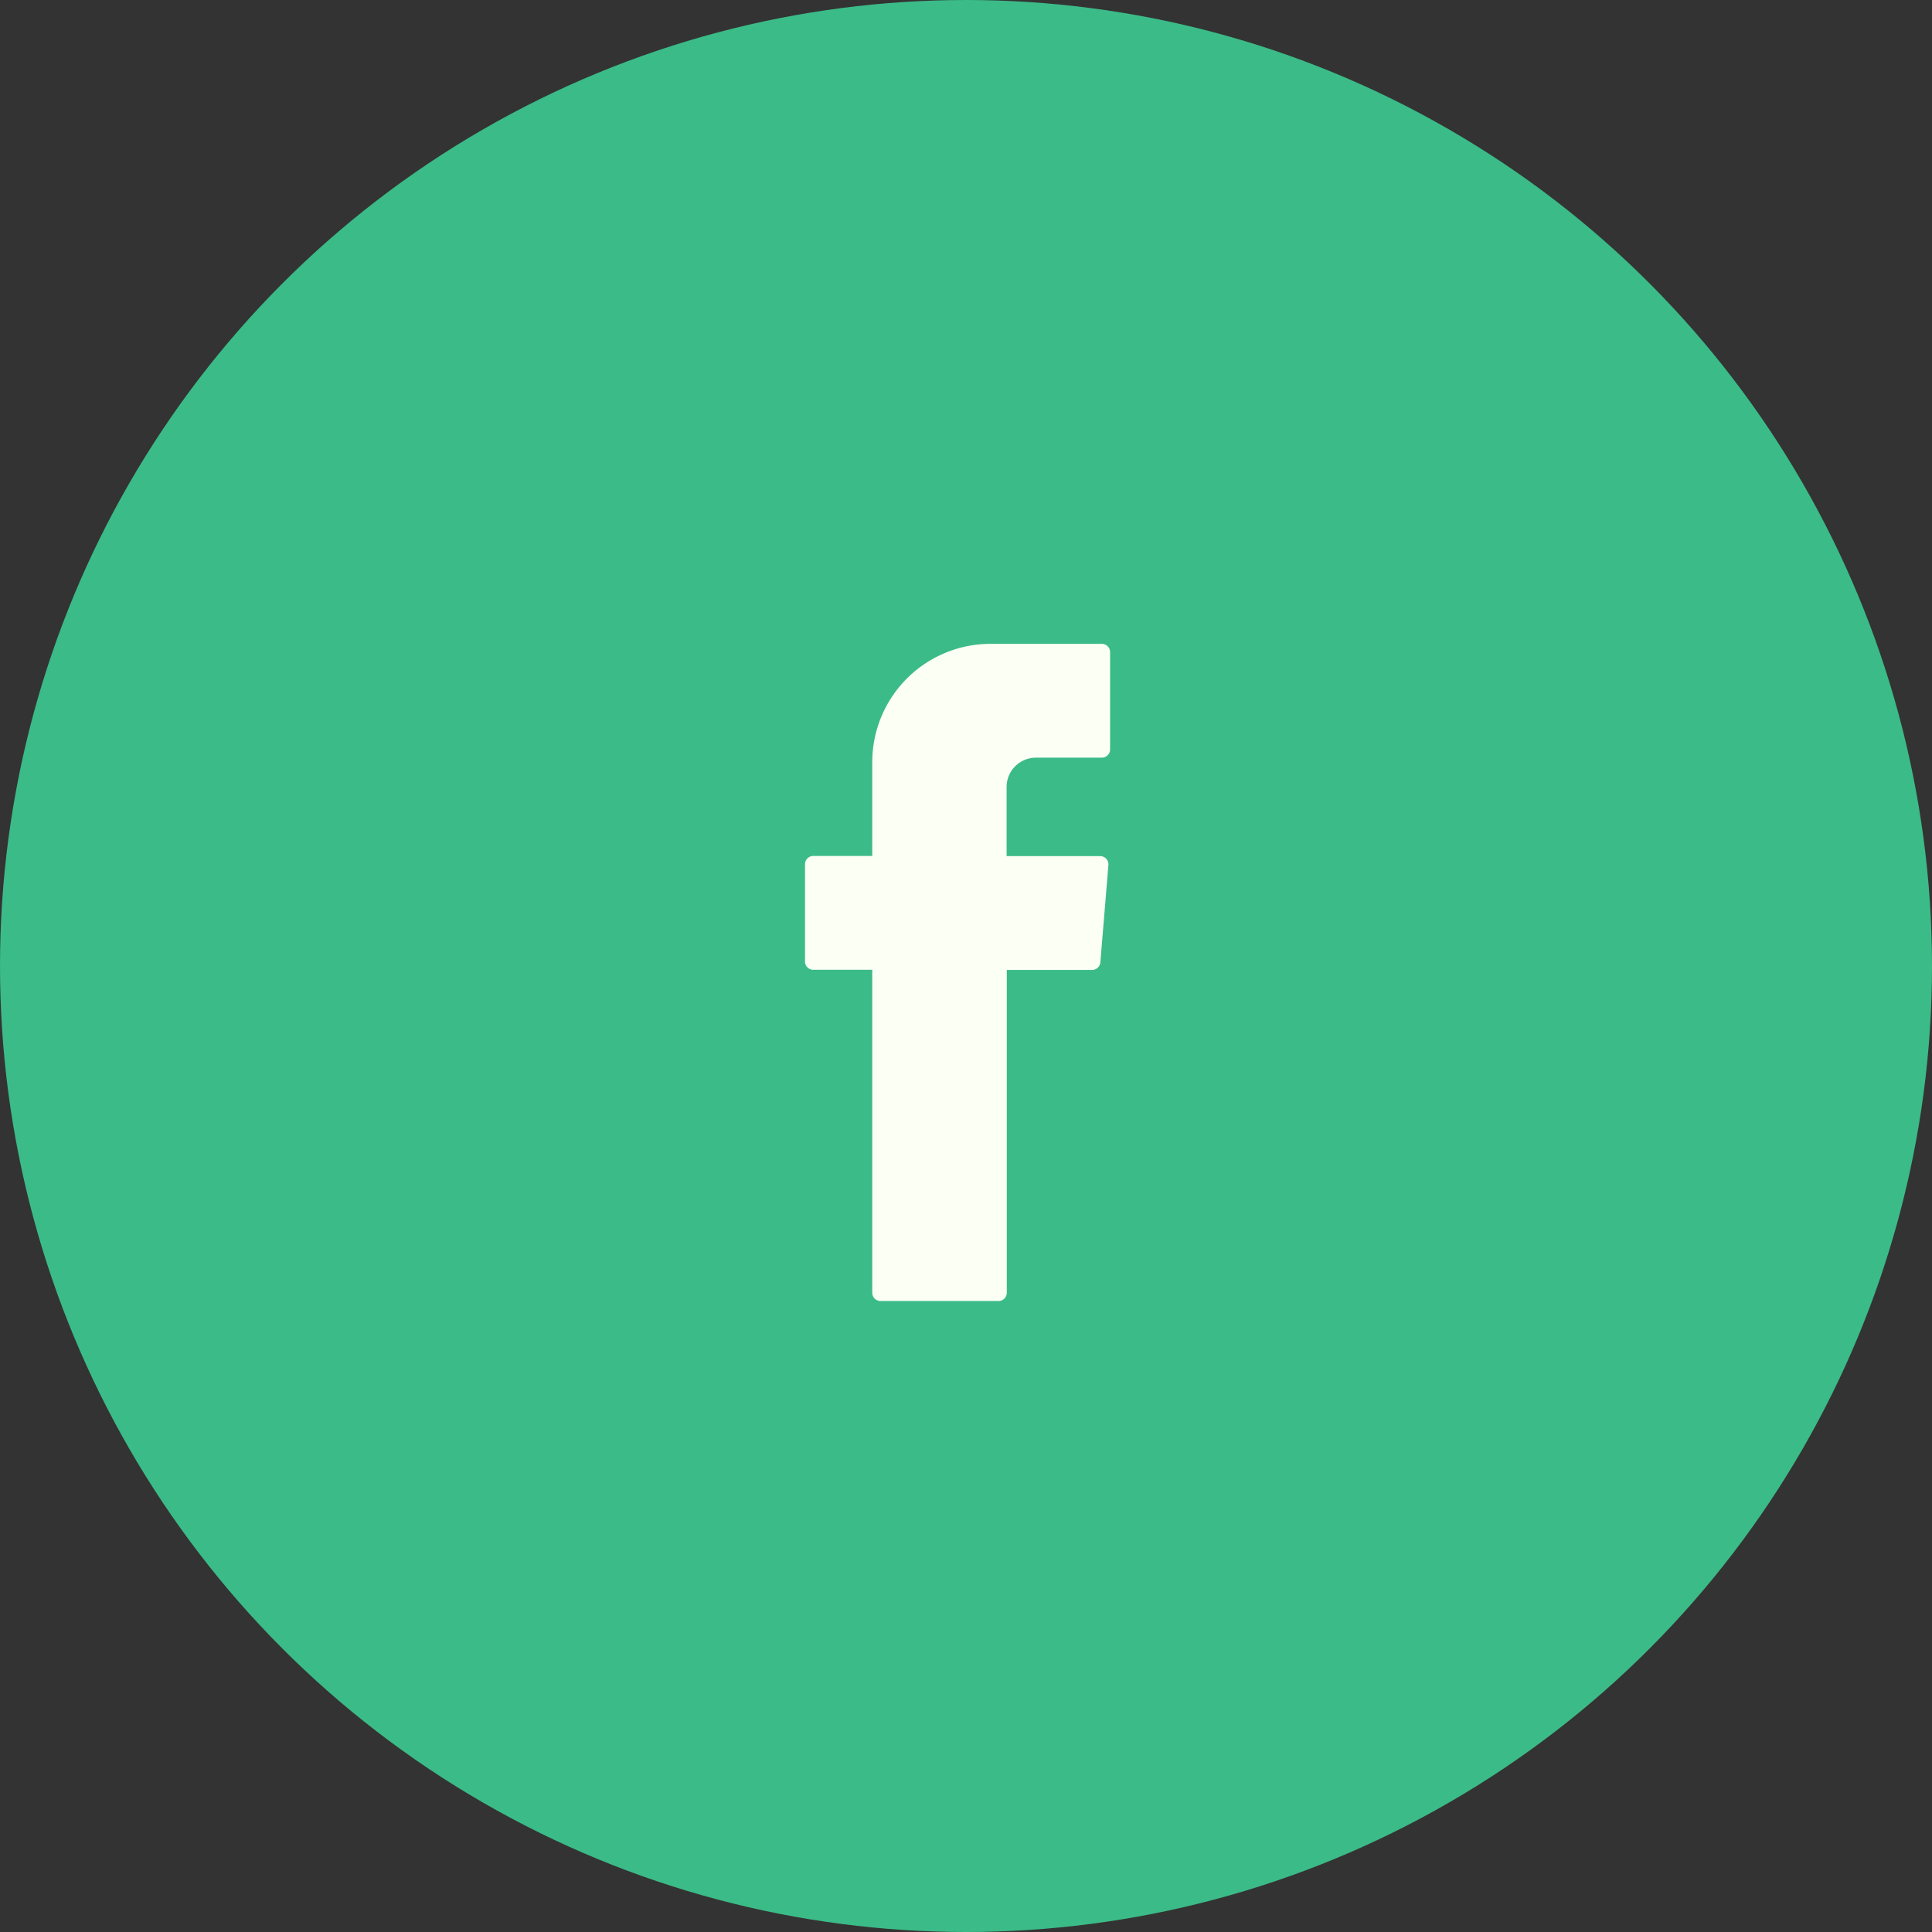
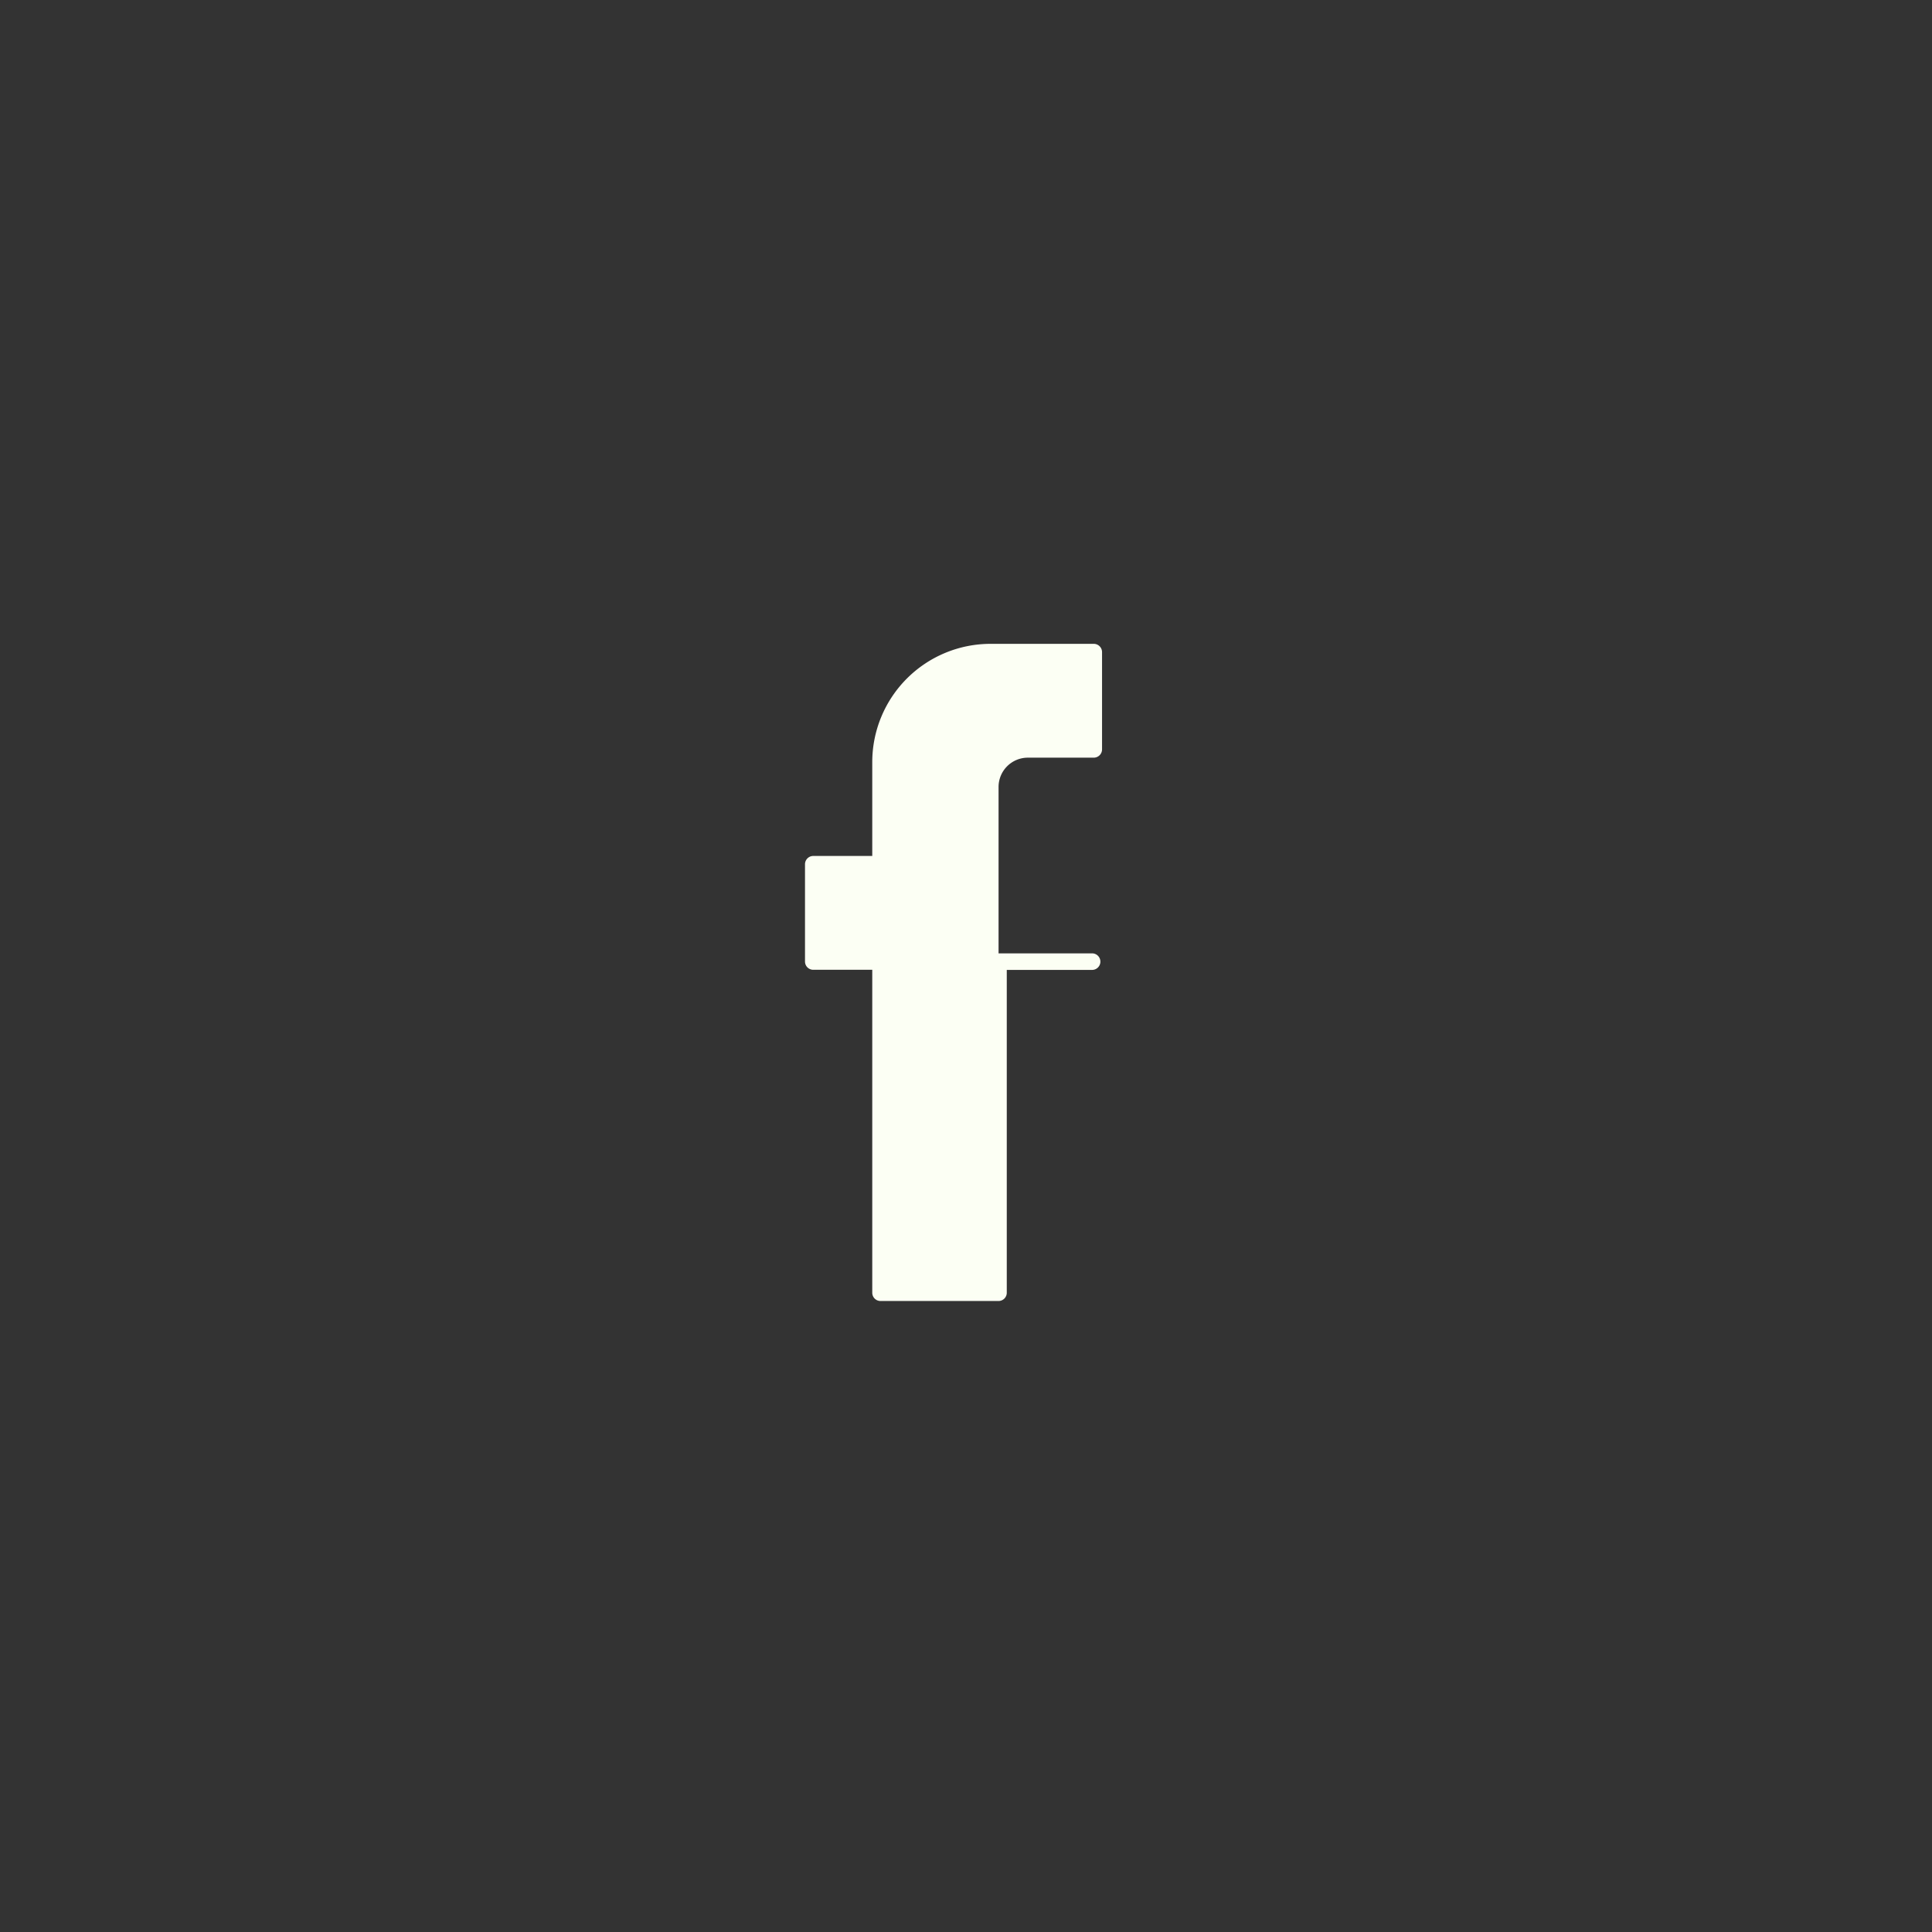
<svg xmlns="http://www.w3.org/2000/svg" width="48" height="48" viewBox="0 0 48 48">
  <rect x="0" y="0" width="48" height="48" fill="#333333" stroke="none" />
  <g id="Group_16196" data-name="Group 16196" transform="translate(-138 -5520)">
-     <circle id="Ellipse_868" data-name="Ellipse 868" cx="24" cy="24" r="24" transform="translate(138 5520)" fill="#3bbb88" />
    <g id="Group_7576" data-name="Group 7576" transform="translate(158 5536)">
      <g id="Group_7575" data-name="Group 7575">
-         <path id="Path_9956" data-name="Path 9956" d="M334.75,731.574v7.892a.205.205,0,0,0,.206.205h2.93a.205.205,0,0,0,.206-.205v-8.021h2.125a.206.206,0,0,0,.2-.188l.2-2.416a.206.206,0,0,0-.2-.223h-2.329V726.9a.728.728,0,0,1,.728-.728h1.638a.206.206,0,0,0,.205-.206v-2.416a.206.206,0,0,0-.205-.206H337.69a2.94,2.94,0,0,0-2.94,2.94v2.33h-1.465a.206.206,0,0,0-.206.206v2.417a.205.205,0,0,0,.206.205h1.465Z" transform="translate(-333.079 -723.348)" fill="#fcfff4" fill-rule="evenodd" />
+         <path id="Path_9956" data-name="Path 9956" d="M334.75,731.574v7.892a.205.205,0,0,0,.206.205h2.93a.205.205,0,0,0,.206-.205v-8.021h2.125a.206.206,0,0,0,.2-.188a.206.206,0,0,0-.2-.223h-2.329V726.9a.728.728,0,0,1,.728-.728h1.638a.206.206,0,0,0,.205-.206v-2.416a.206.206,0,0,0-.205-.206H337.69a2.94,2.94,0,0,0-2.94,2.94v2.33h-1.465a.206.206,0,0,0-.206.206v2.417a.205.205,0,0,0,.206.205h1.465Z" transform="translate(-333.079 -723.348)" fill="#fcfff4" fill-rule="evenodd" />
      </g>
    </g>
  </g>
</svg>